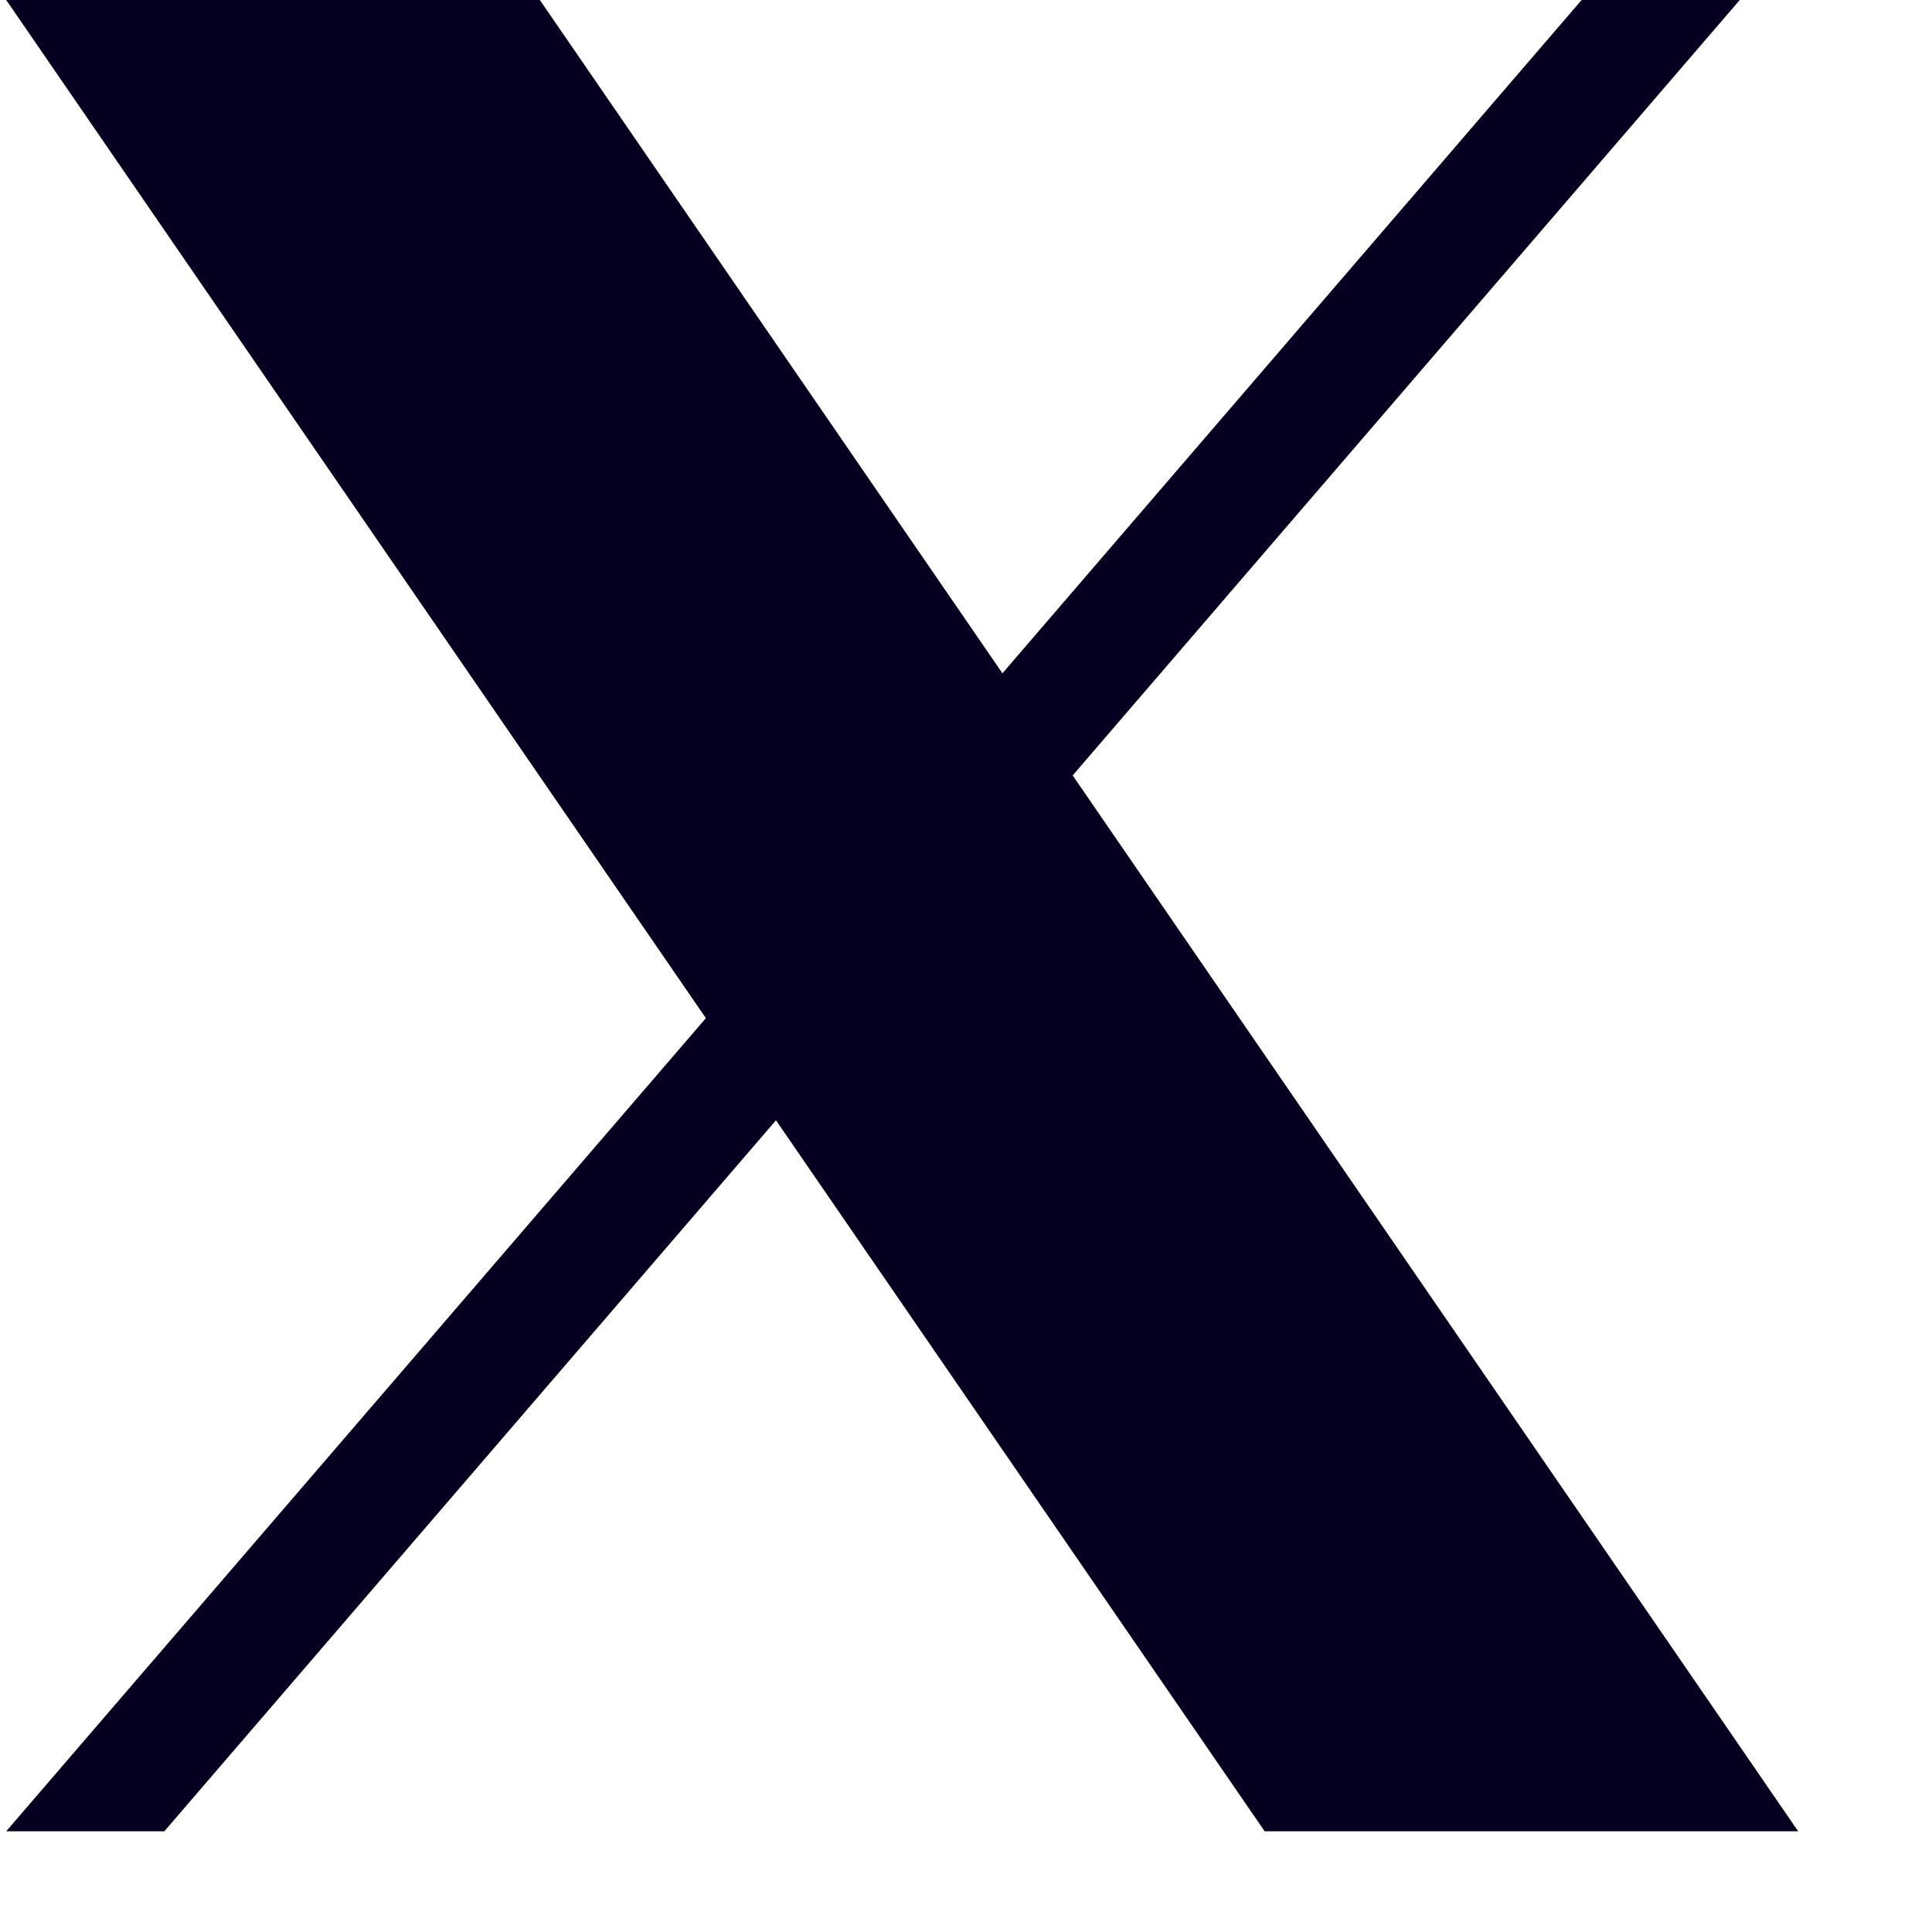
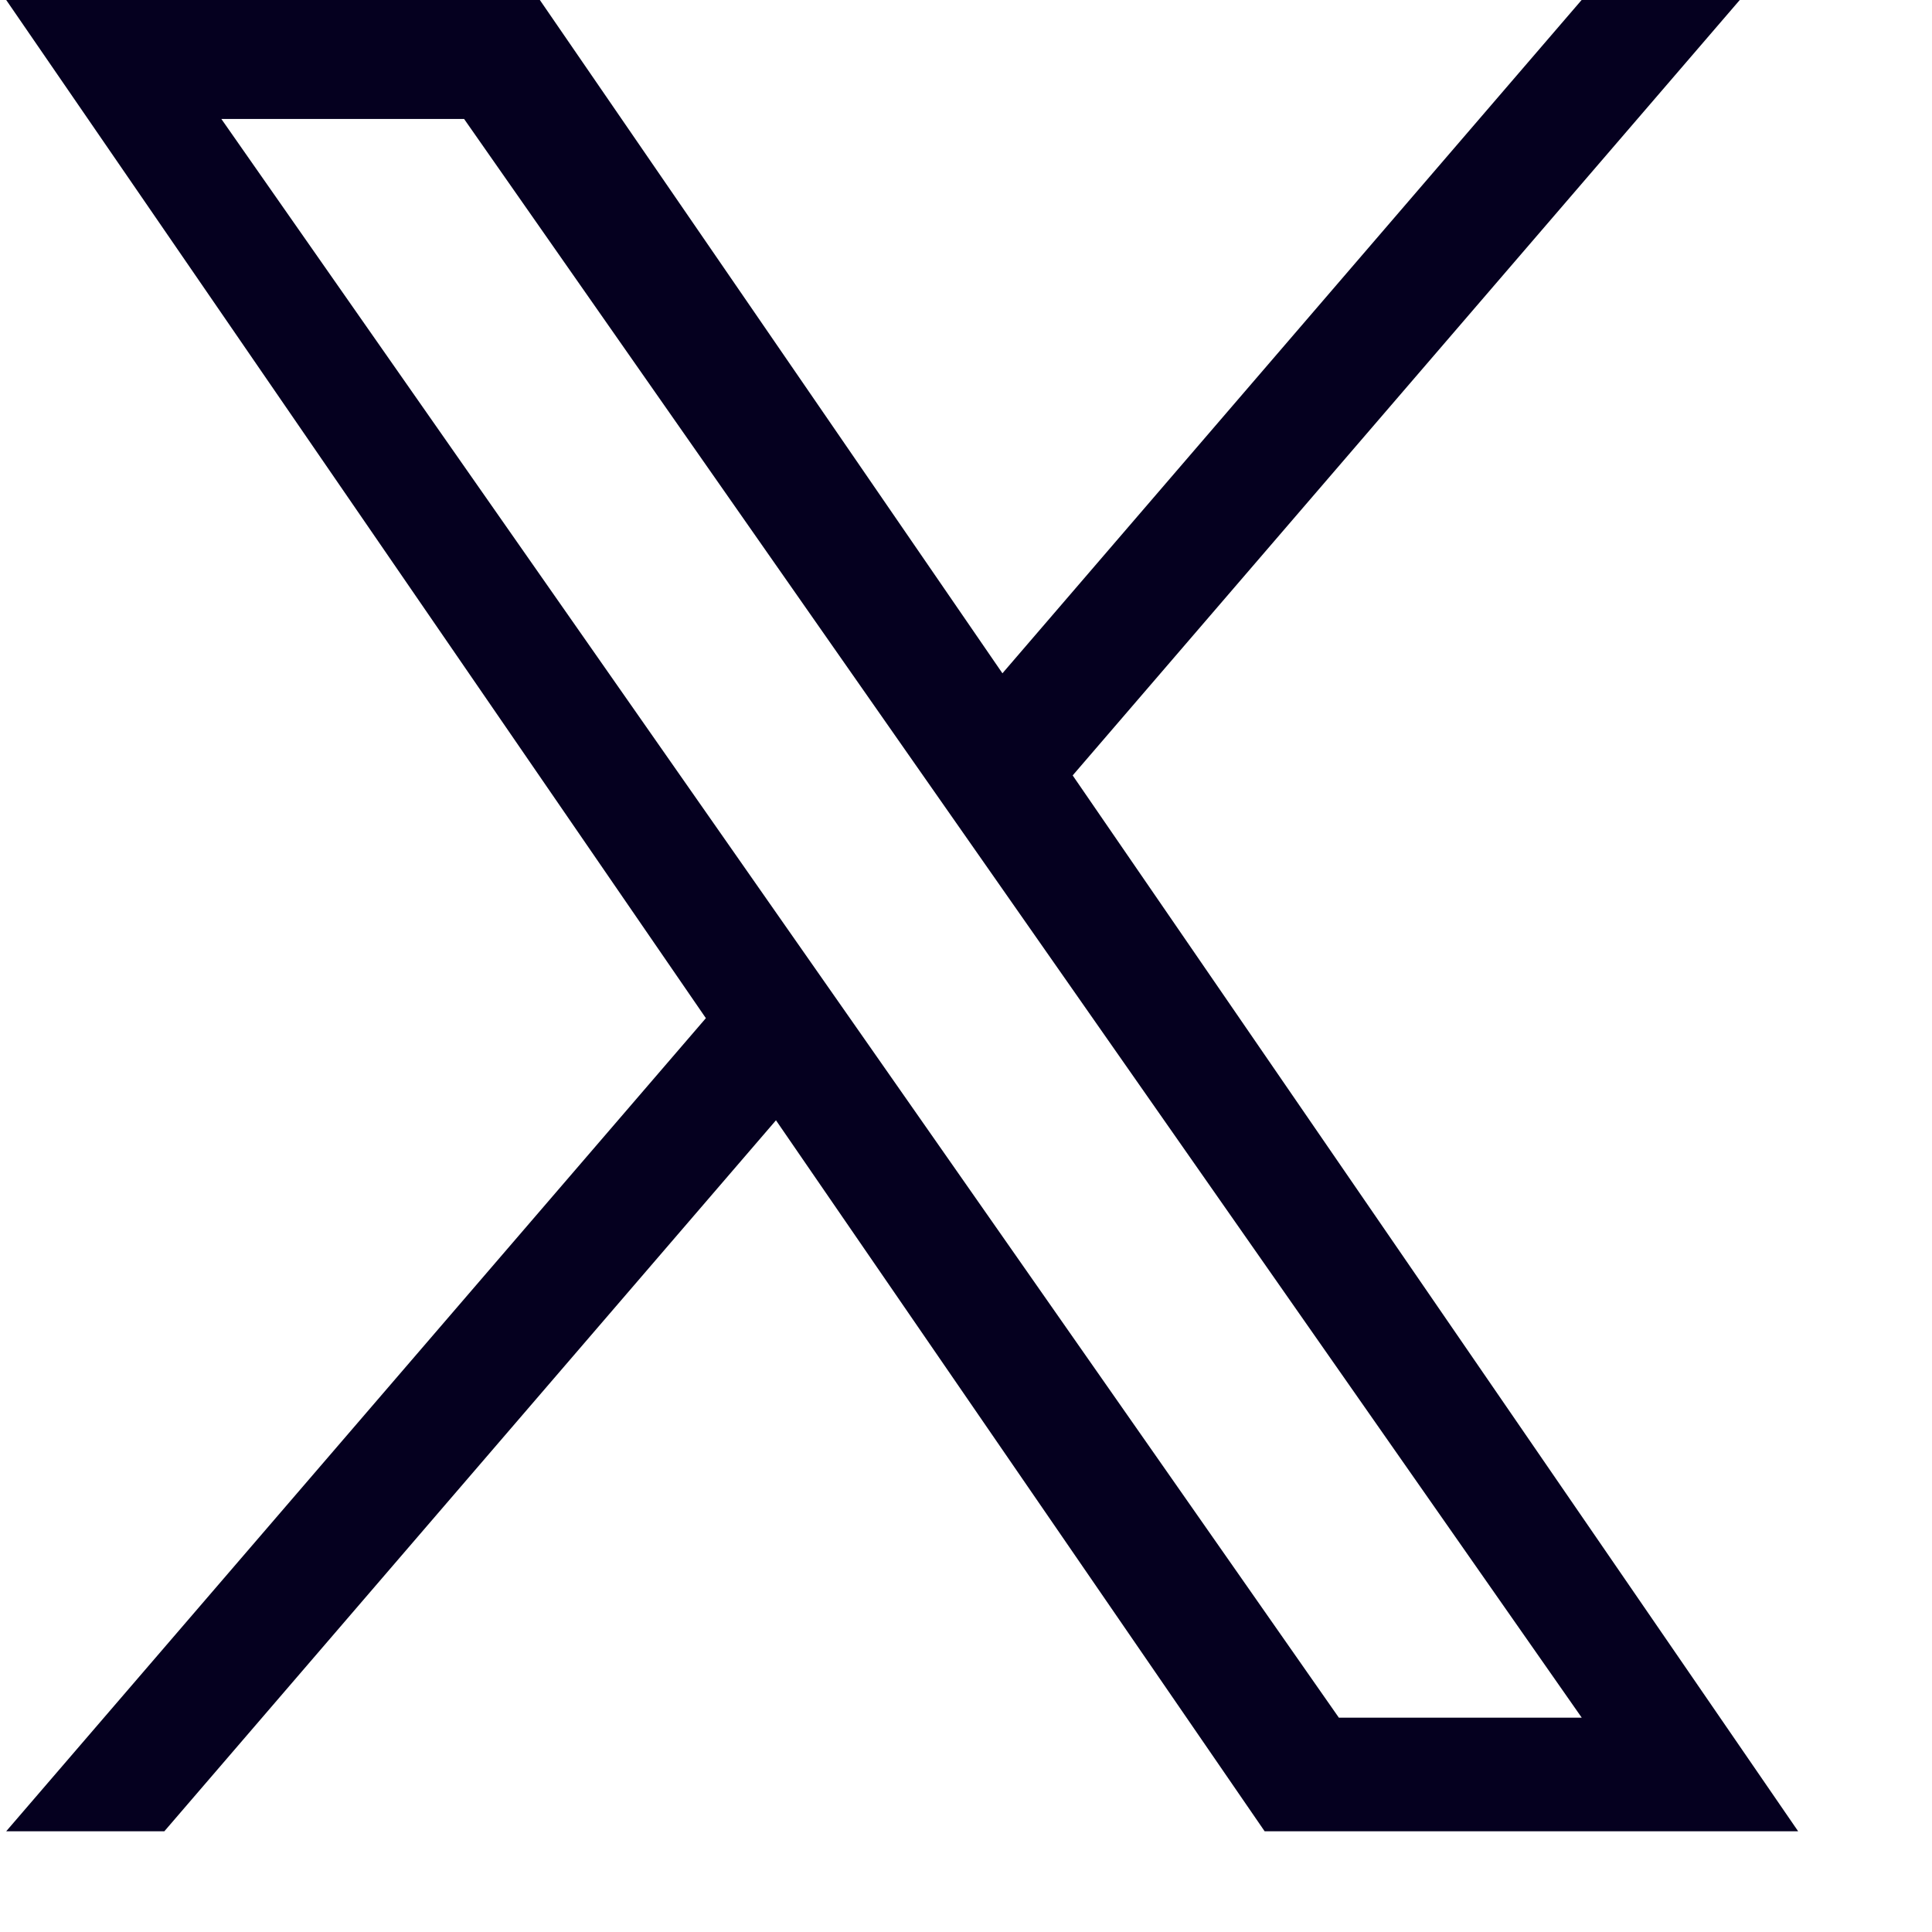
<svg xmlns="http://www.w3.org/2000/svg" width="14" height="14" viewBox="0 0 14 14" fill="none">
  <path d="M7.773 5.619L12.607 0H11.461L7.264 4.879L3.912 0H0.045L5.115 7.378L0.045 13.27H1.191L5.623 8.118L9.164 13.27H13.03L7.773 5.619H7.773ZM6.204 7.443L5.69 6.708L1.604 0.862H3.363L6.661 5.58L7.175 6.315L11.462 12.447H9.702L6.204 7.443V7.443Z" fill="#05001F" />
-   <path d="M3.698 0.664C2.924 0.553 1.31 0.332 1.044 0.332L0.713 0.664L9.67 12.938H11.992C12.257 12.938 6.573 4.755 3.698 0.664Z" fill="#05001F" />
</svg>